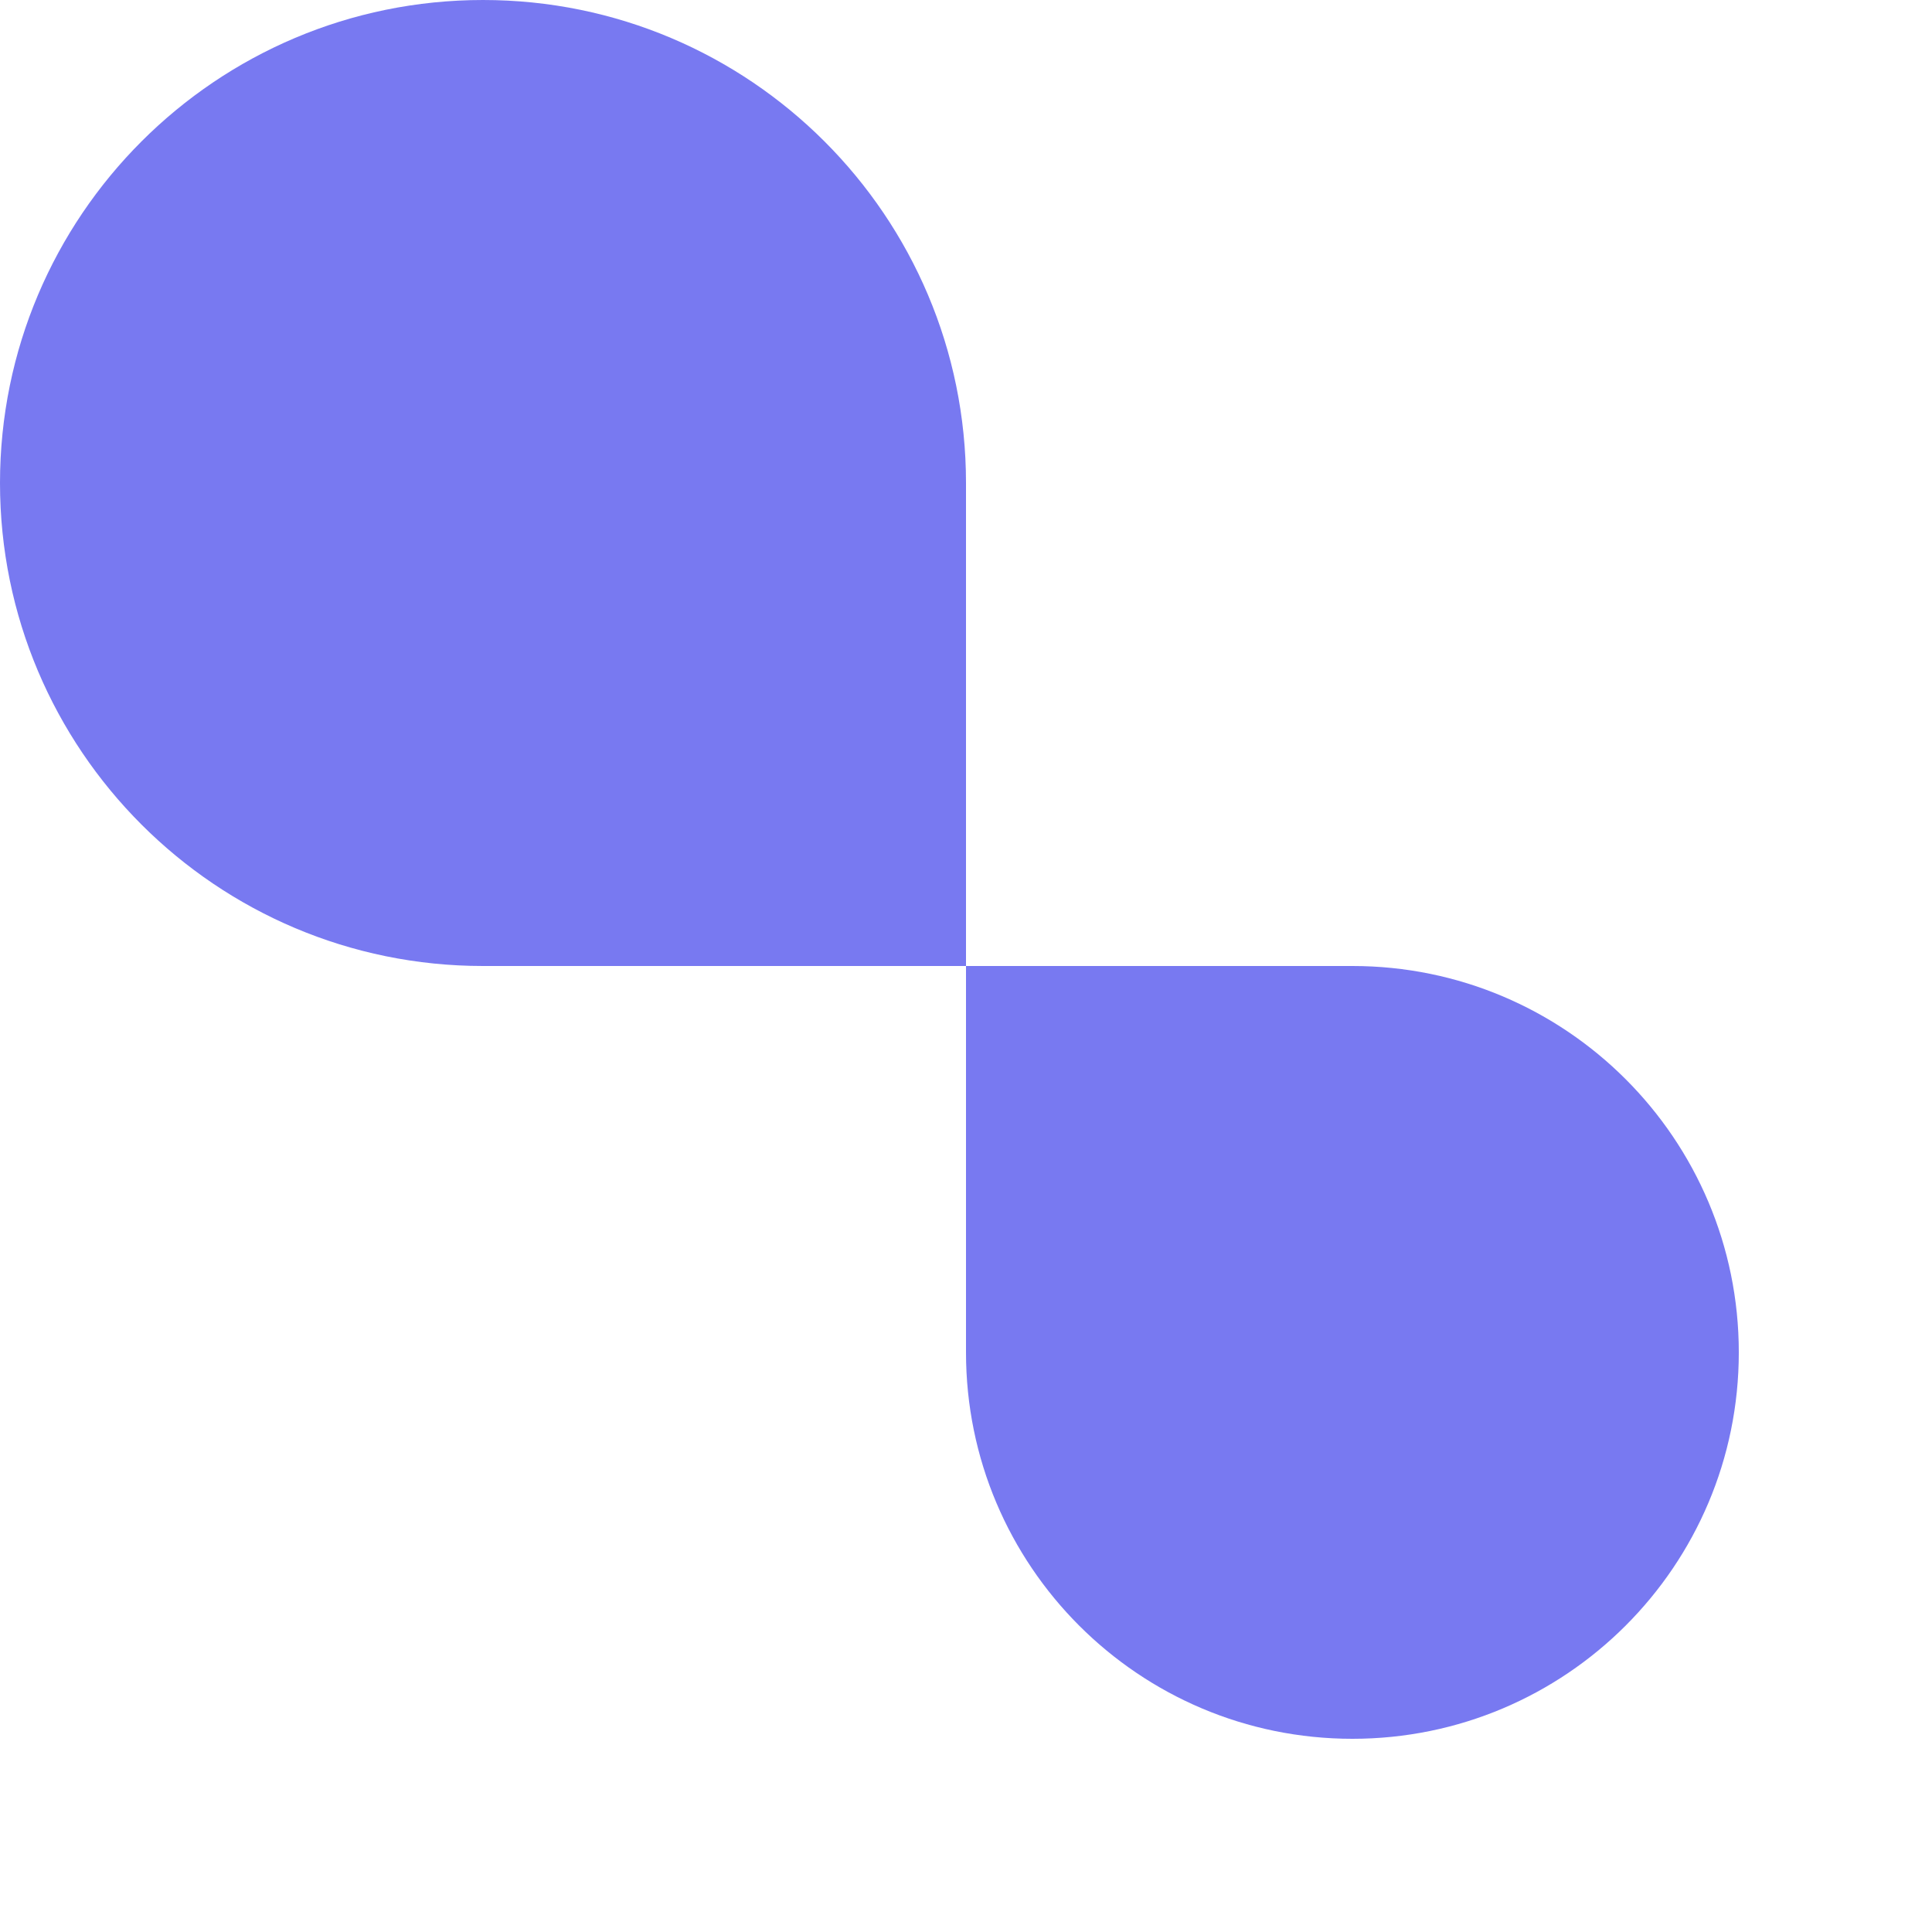
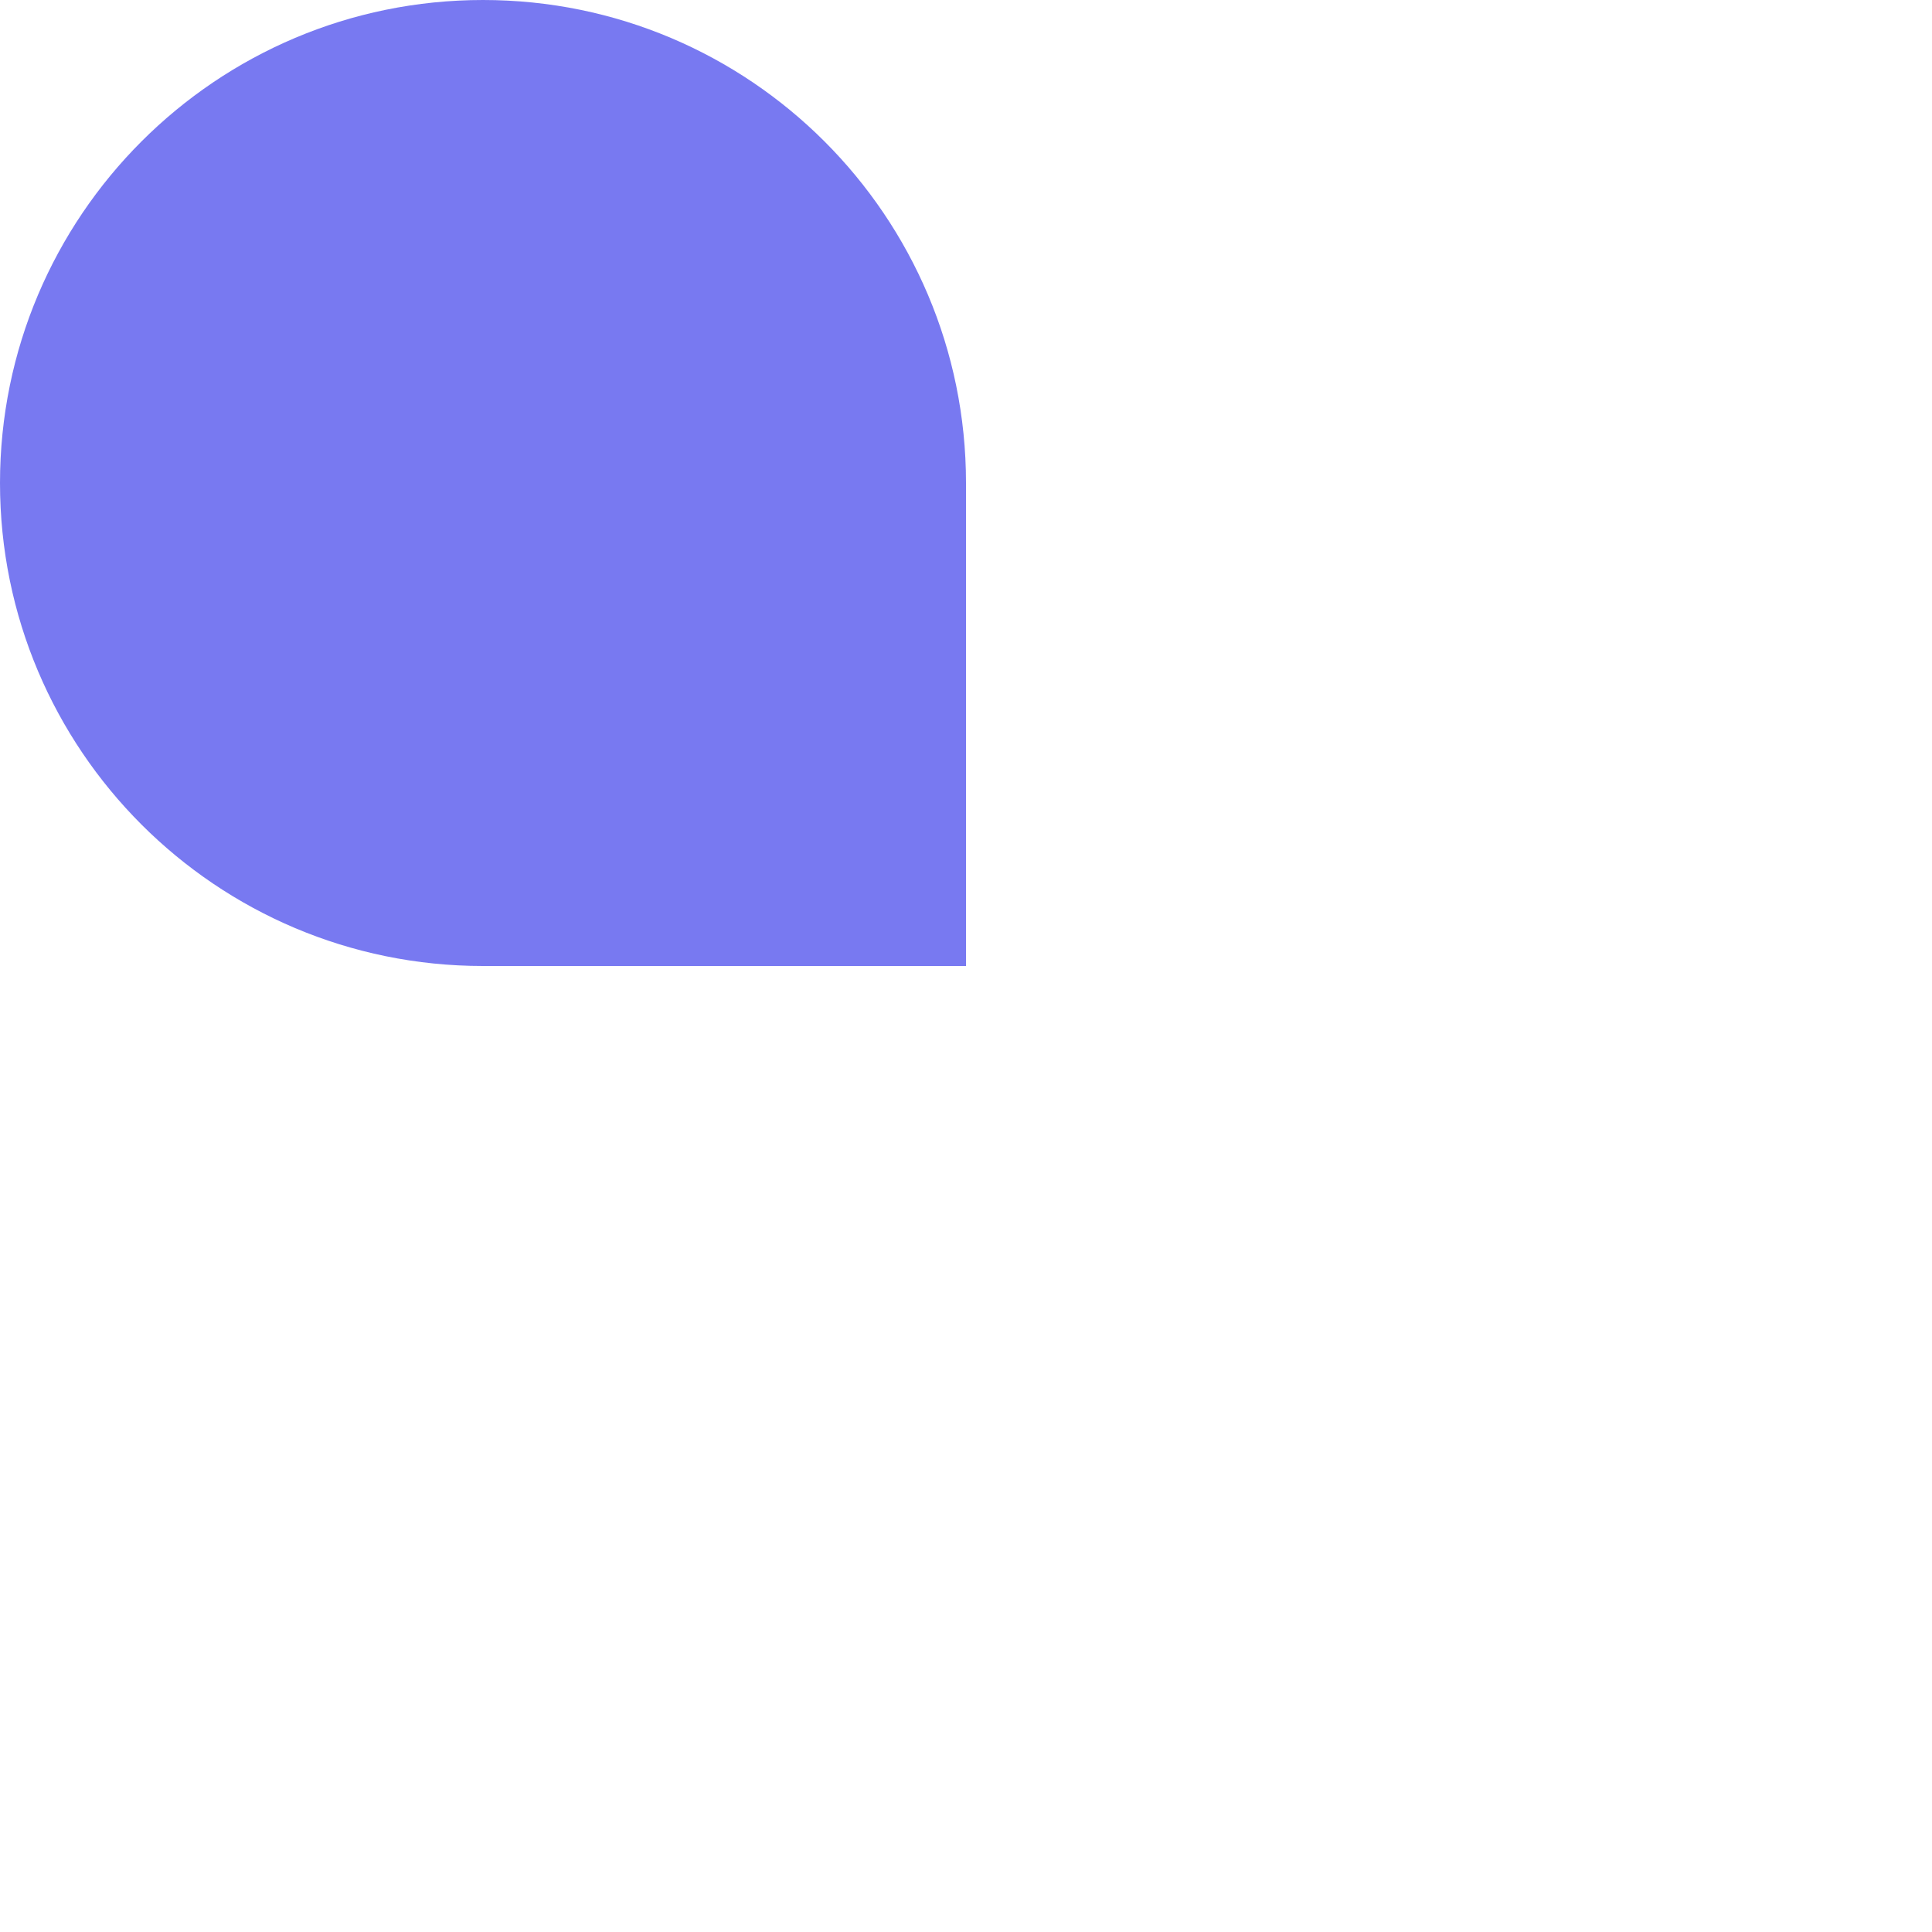
<svg xmlns="http://www.w3.org/2000/svg" width="400" height="400" viewBox="0 0 400 400" fill="none">
  <path d="M200 200L200 100C200 44.772 155.228 1.8185e-05 100 2.15006e-05C44.772 2.48162e-05 6.1782e-06 44.772 9.49379e-06 100C1.28094e-05 155.228 44.772 200 100 200L200 200Z" fill="#7879F1" />
-   <path d="M200 200L200 280C200 324.183 235.817 360 280 360C324.183 360 360 324.183 360 280C360 235.817 324.183 200 280 200L200 200Z" fill="#7879F1" />
</svg>